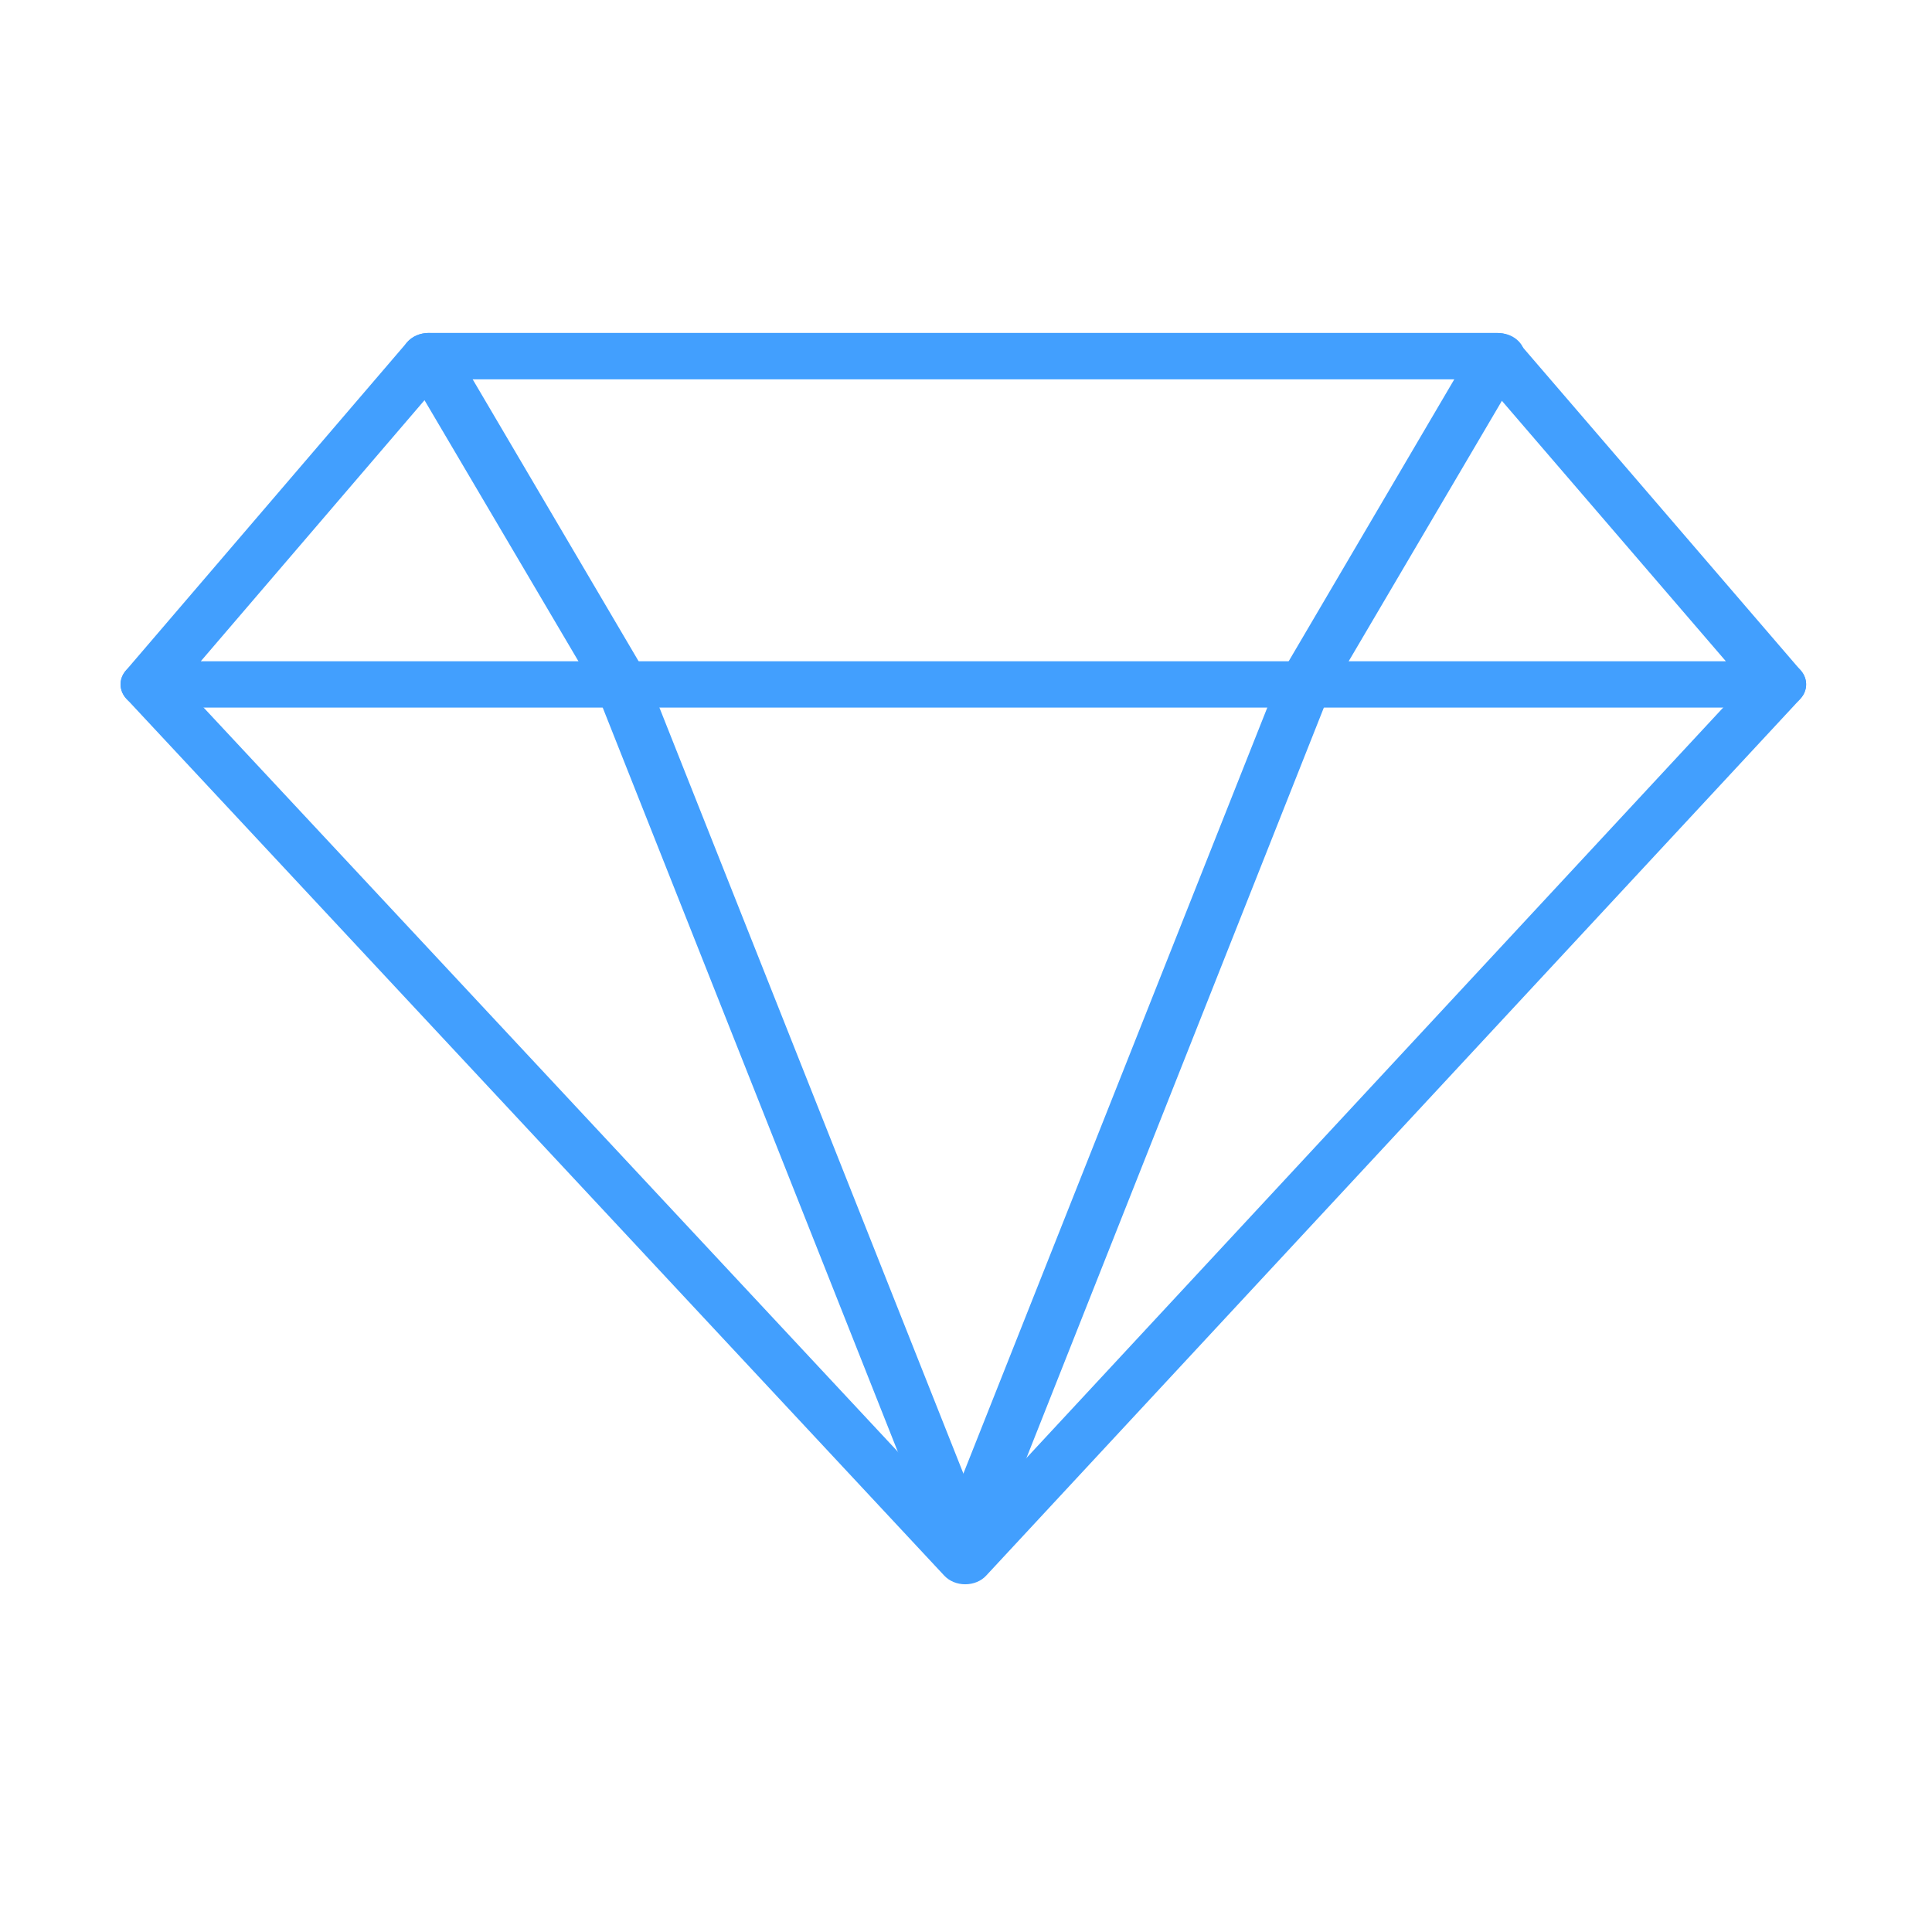
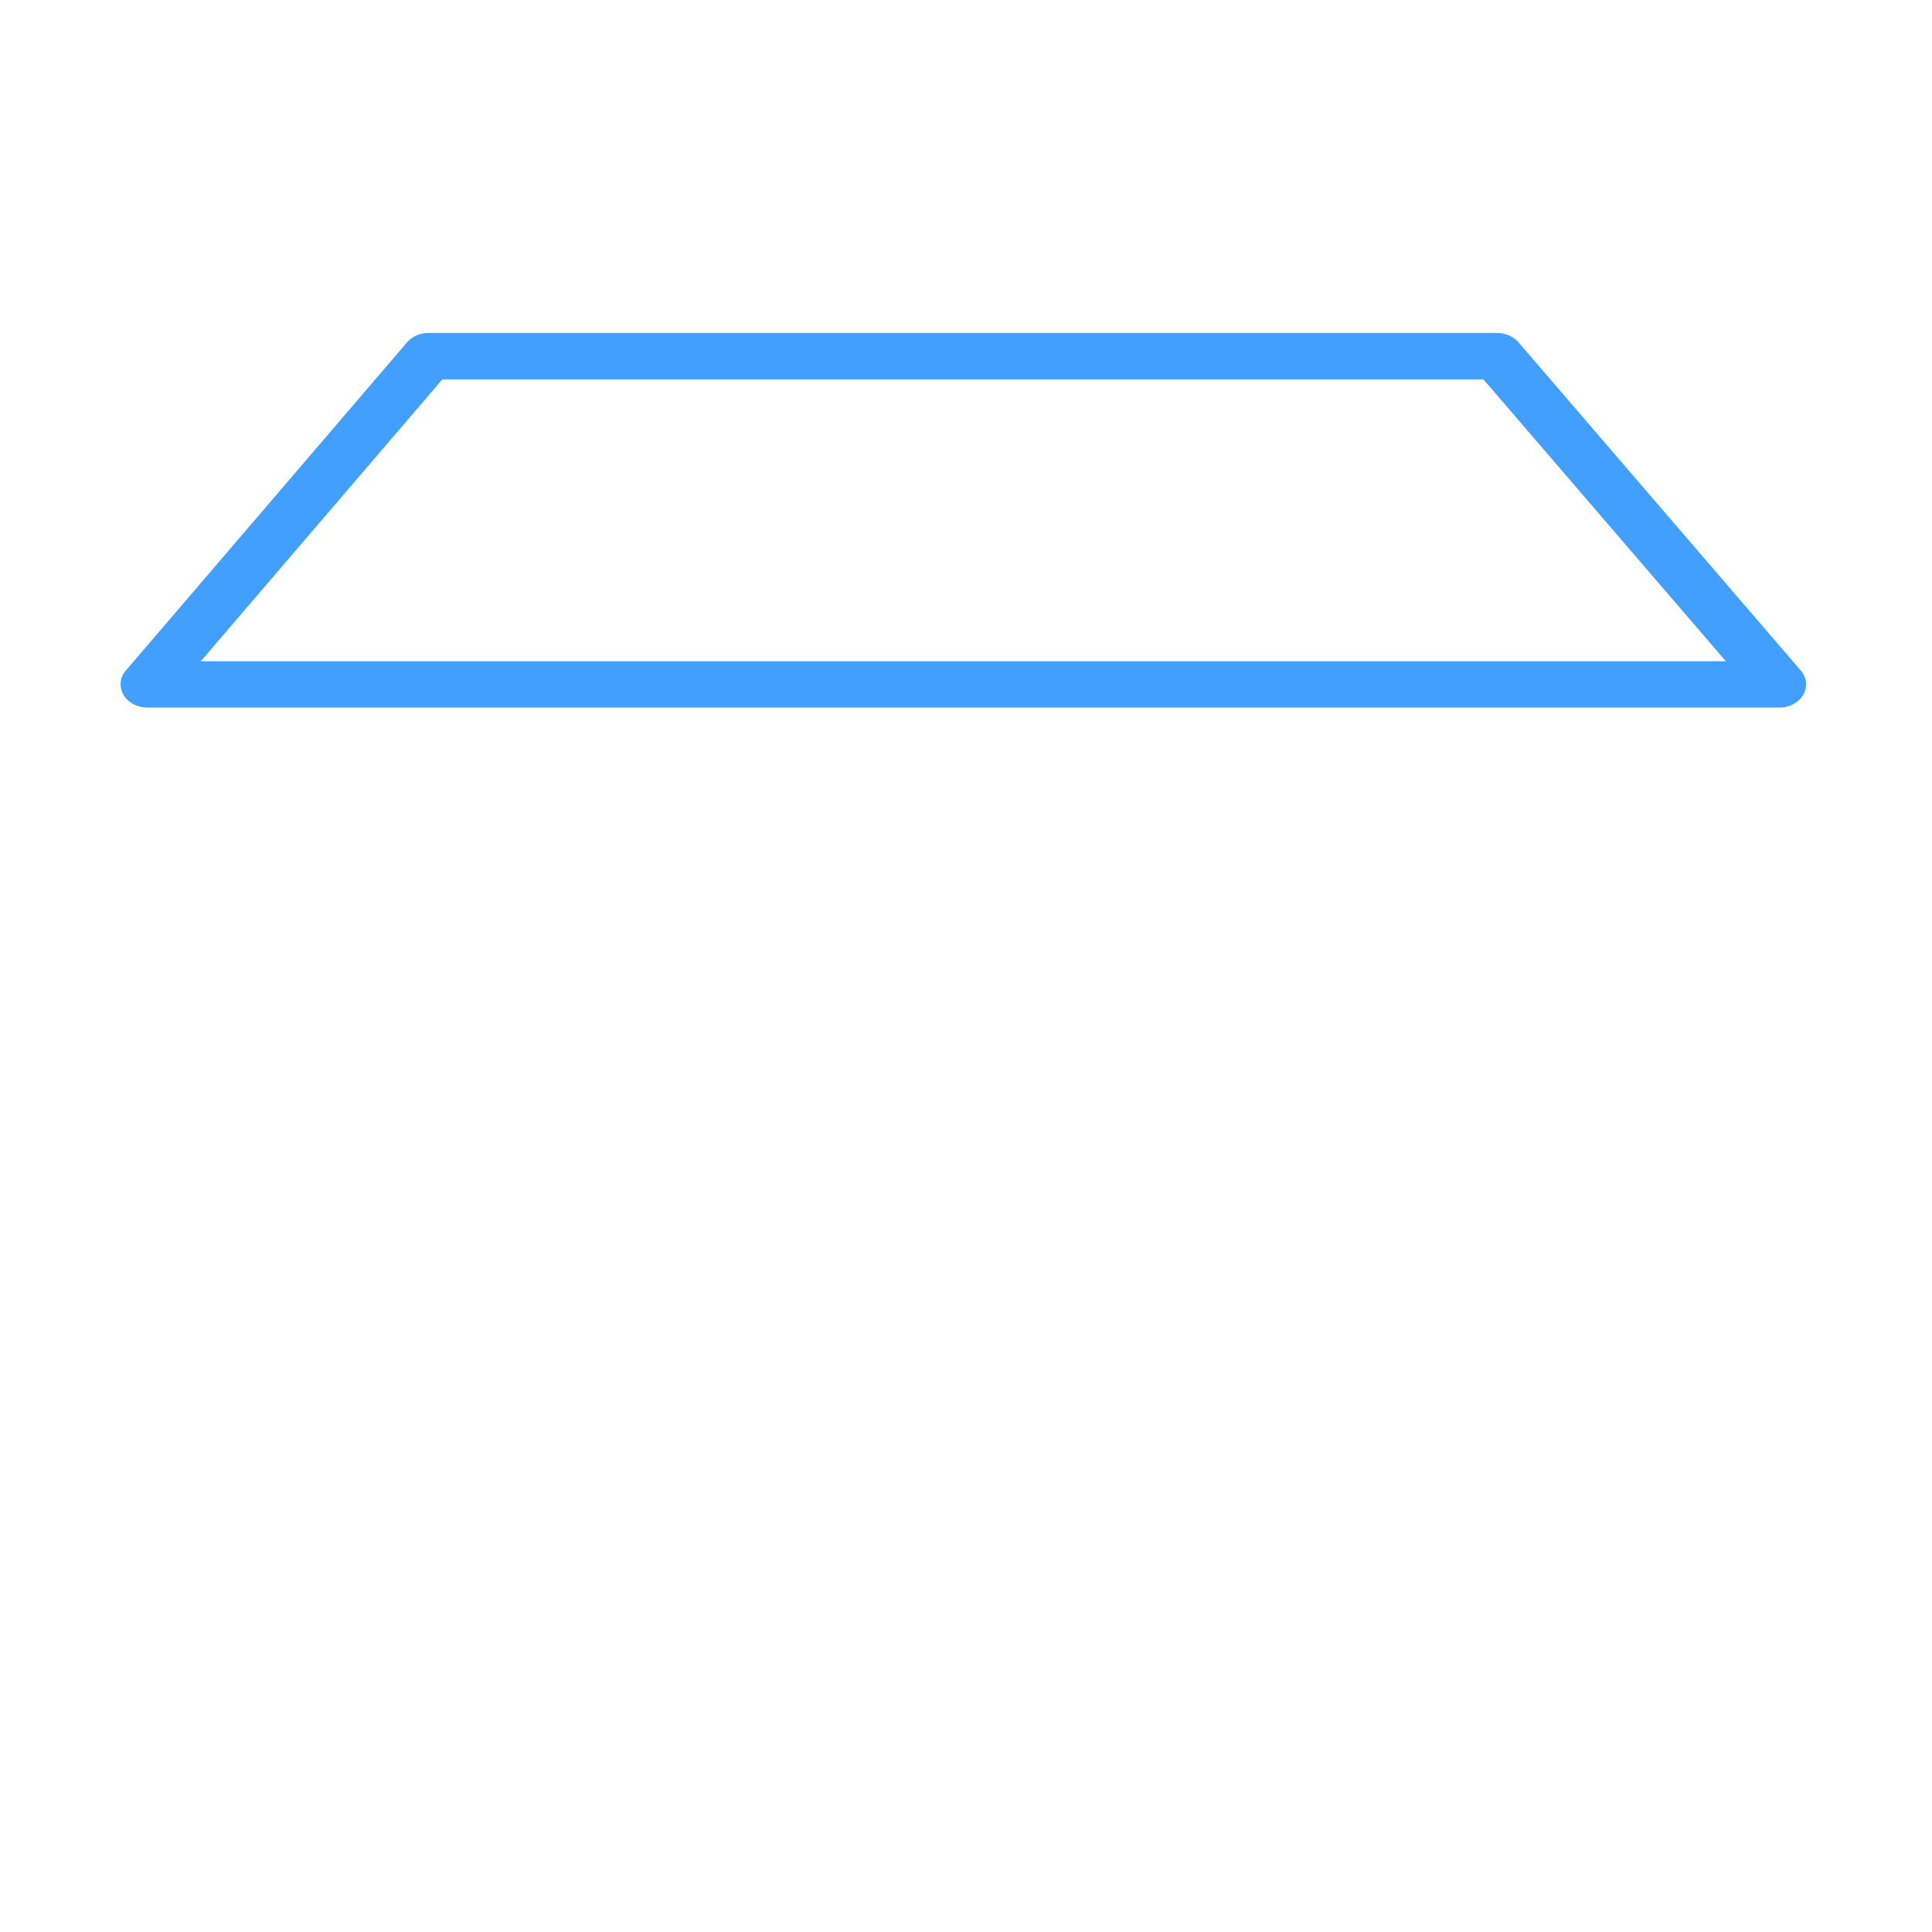
<svg xmlns="http://www.w3.org/2000/svg" t="1487658225213" class="icon" style="" viewBox="0 0 1024 1024" version="1.1" p-id="27835" width="100" height="100">
  <defs>
    <style type="text/css" />
  </defs>
  <path d="M943.073 375.038 78.204 375.038c-5.368 0-10.337-2.602-12.736-6.729-2.399-4.126-1.999-9.136 1.199-12.869l149.066-173.979c2.685-3.144 6.969-5.01 11.479-5.01l566.167 0c4.512 0 8.795 1.867 11.479 5.01l149.637 173.979c3.198 3.733 3.655 8.694 1.258 12.82C953.353 372.385 948.442 375.038 943.073 375.038L943.073 375.038zM106.418 350.478l808.327 0L786.24 201.059 234.467 201.059 106.418 350.478 106.418 350.478z" p-id="27836" fill="#429ffe" />
-   <path d="M511.58 839.701c-4.341 0-8.395-1.67-11.137-4.617L67.066 370.42c-4.969-5.257-3.998-13.016 2.17-17.242 6.168-4.224 15.135-3.339 20.047 1.867l422.297 452.678 420.298-452.678c4.968-5.256 13.993-6.14 20.104-1.916 6.112 4.224 7.14 11.985 2.228 17.291l-431.492 464.663C520.034 838.03 515.921 839.701 511.58 839.701L511.58 839.701 511.58 839.701z" p-id="27837" fill="#429ffe" />
-   <path d="M511.58 833.708c-5.94 0-11.479-3.193-13.535-8.301L316.139 366.687l-101.662-172.407c-3.542-6.041-0.743-13.408 6.339-16.504 7.082-2.947 15.649-0.638 19.19 5.403l102.405 173.979 182.648 460.242c2.571 6.435-1.428 13.409-8.853 15.571C514.665 833.512 513.065 833.708 511.58 833.708L511.58 833.708z" p-id="27838" fill="#429ffe" />
-   <path d="M509.697 833.708c-1.543 0-3.084-0.196-4.627-0.688-7.481-2.161-11.479-9.185-8.91-15.571l181.963-458.621 103.148-175.599c3.598-6.041 12.28-8.35 19.19-5.403 7.024 3.094 9.823 10.462 6.226 16.505L704.339 368.308 523.176 825.407C521.176 830.466 515.636 833.708 509.697 833.708L509.697 833.708z" p-id="27839" fill="#429ffe" />
</svg>